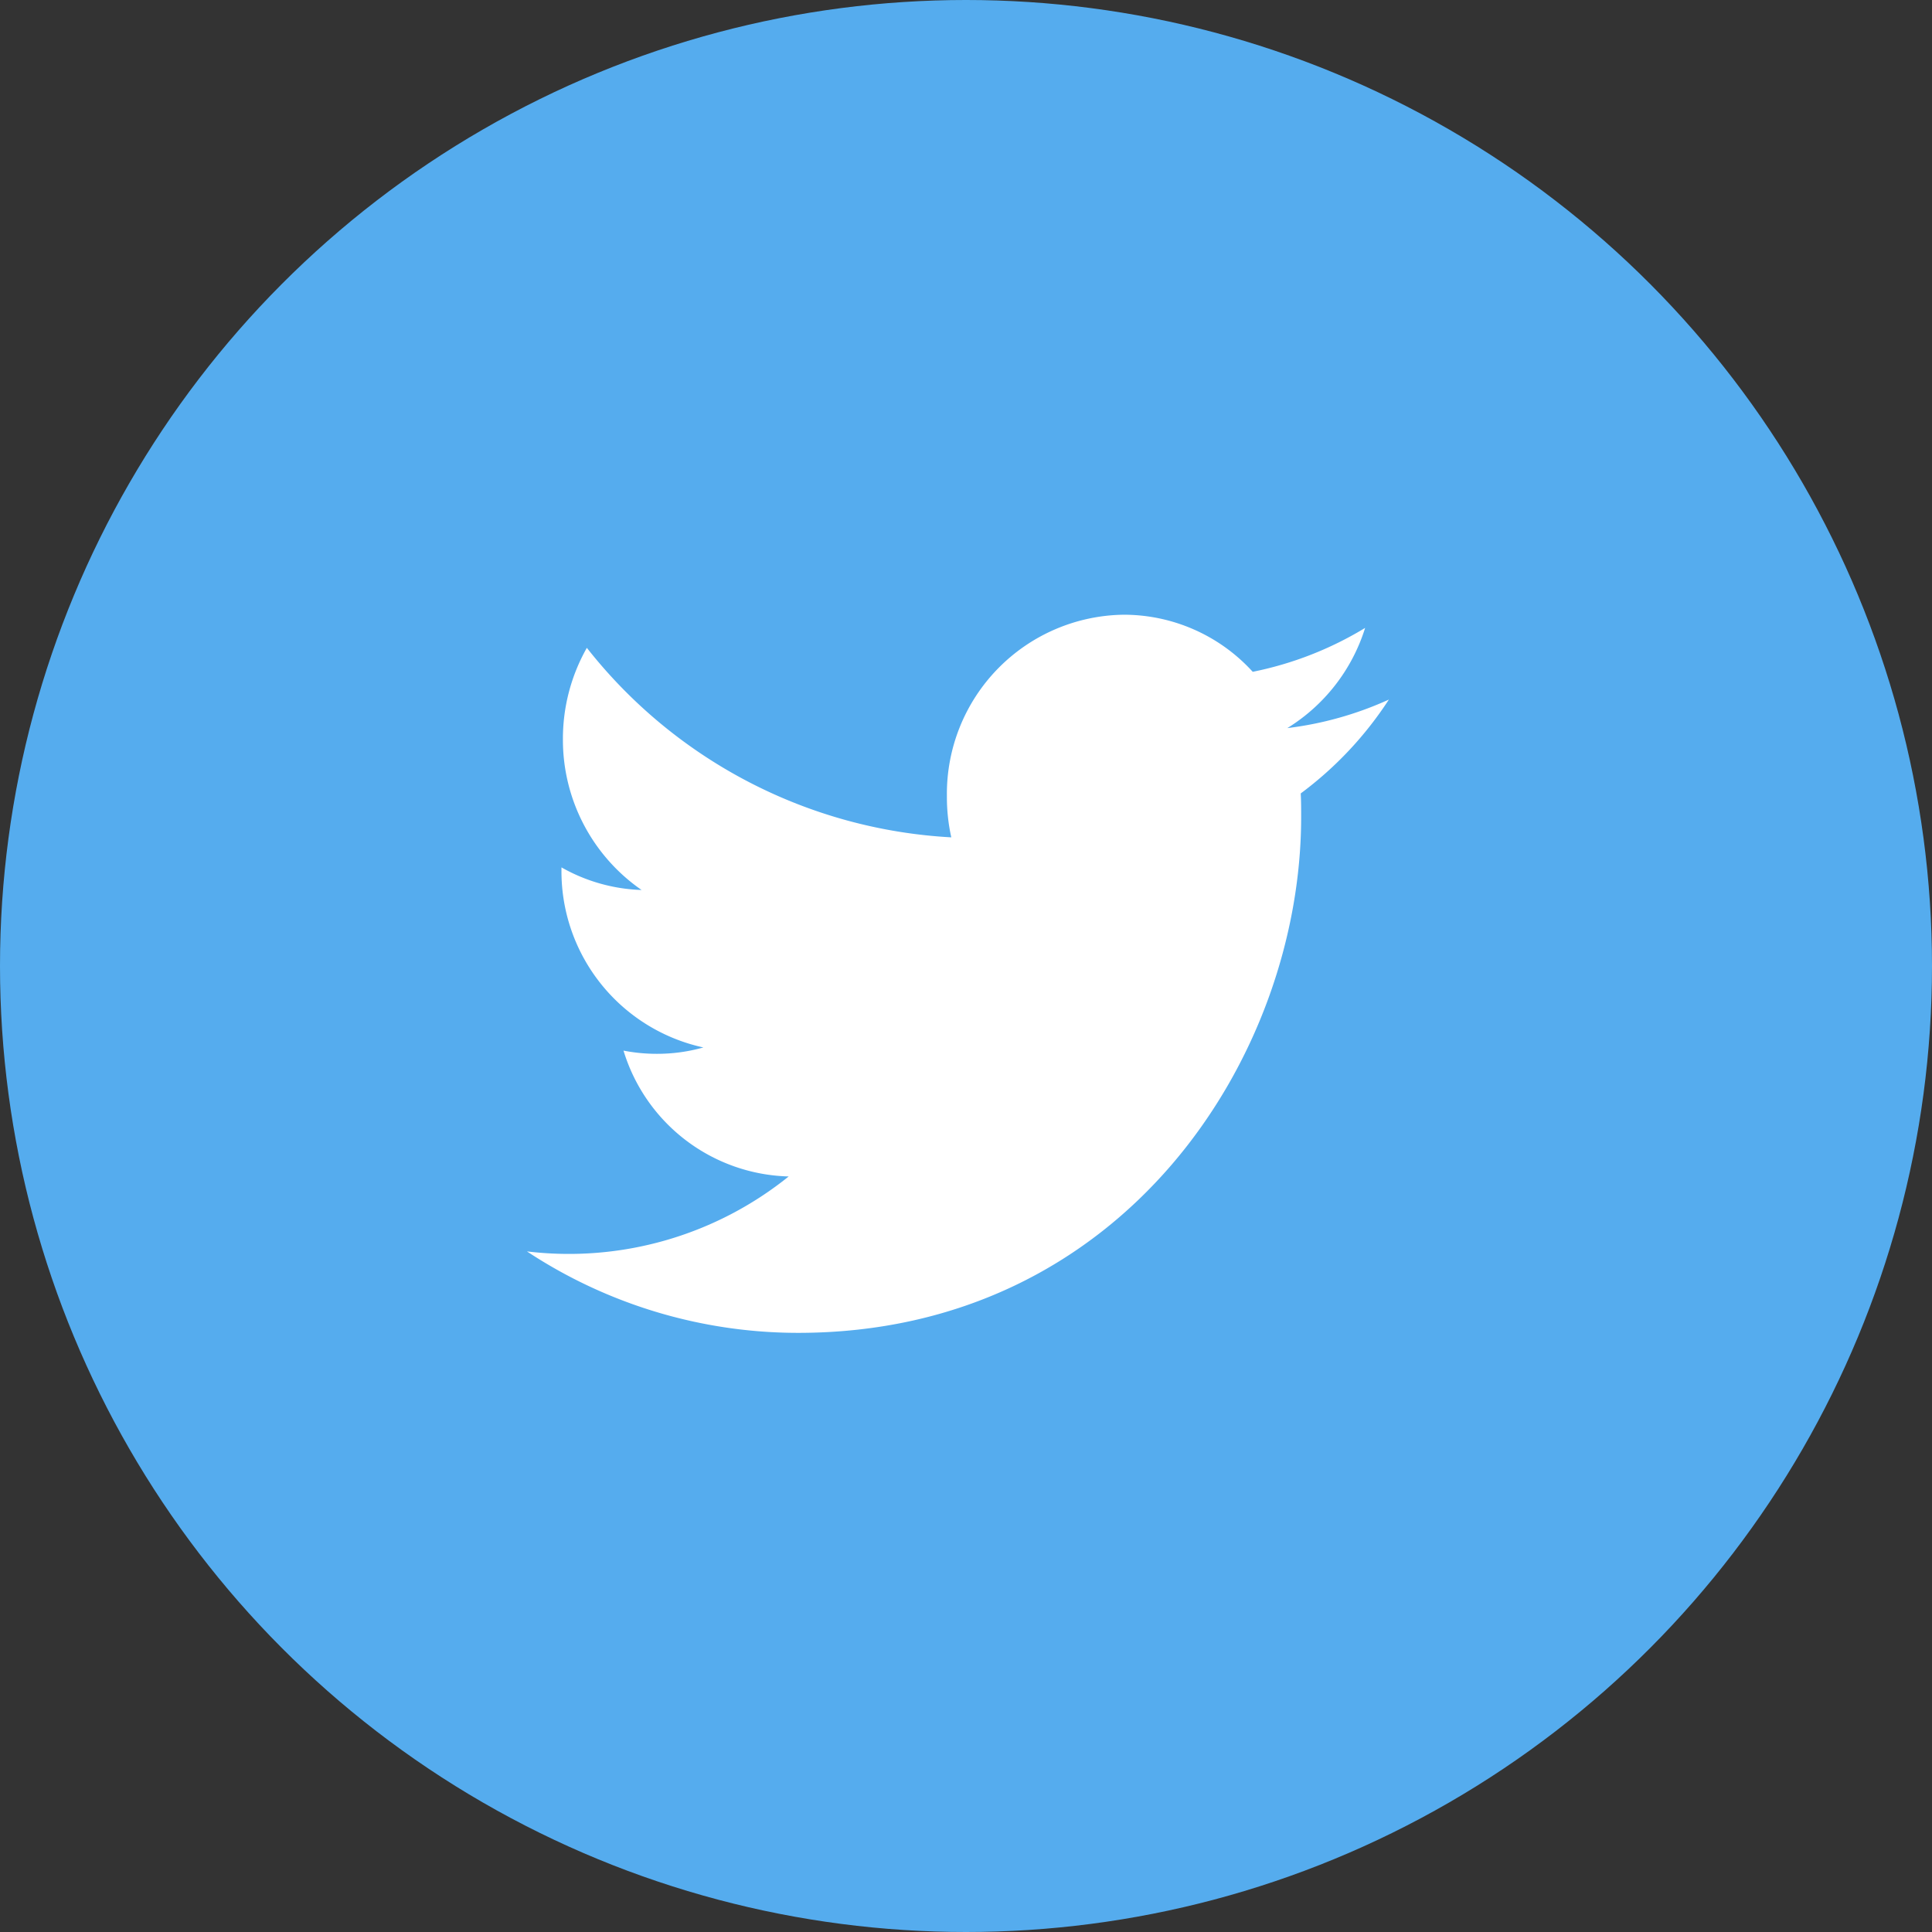
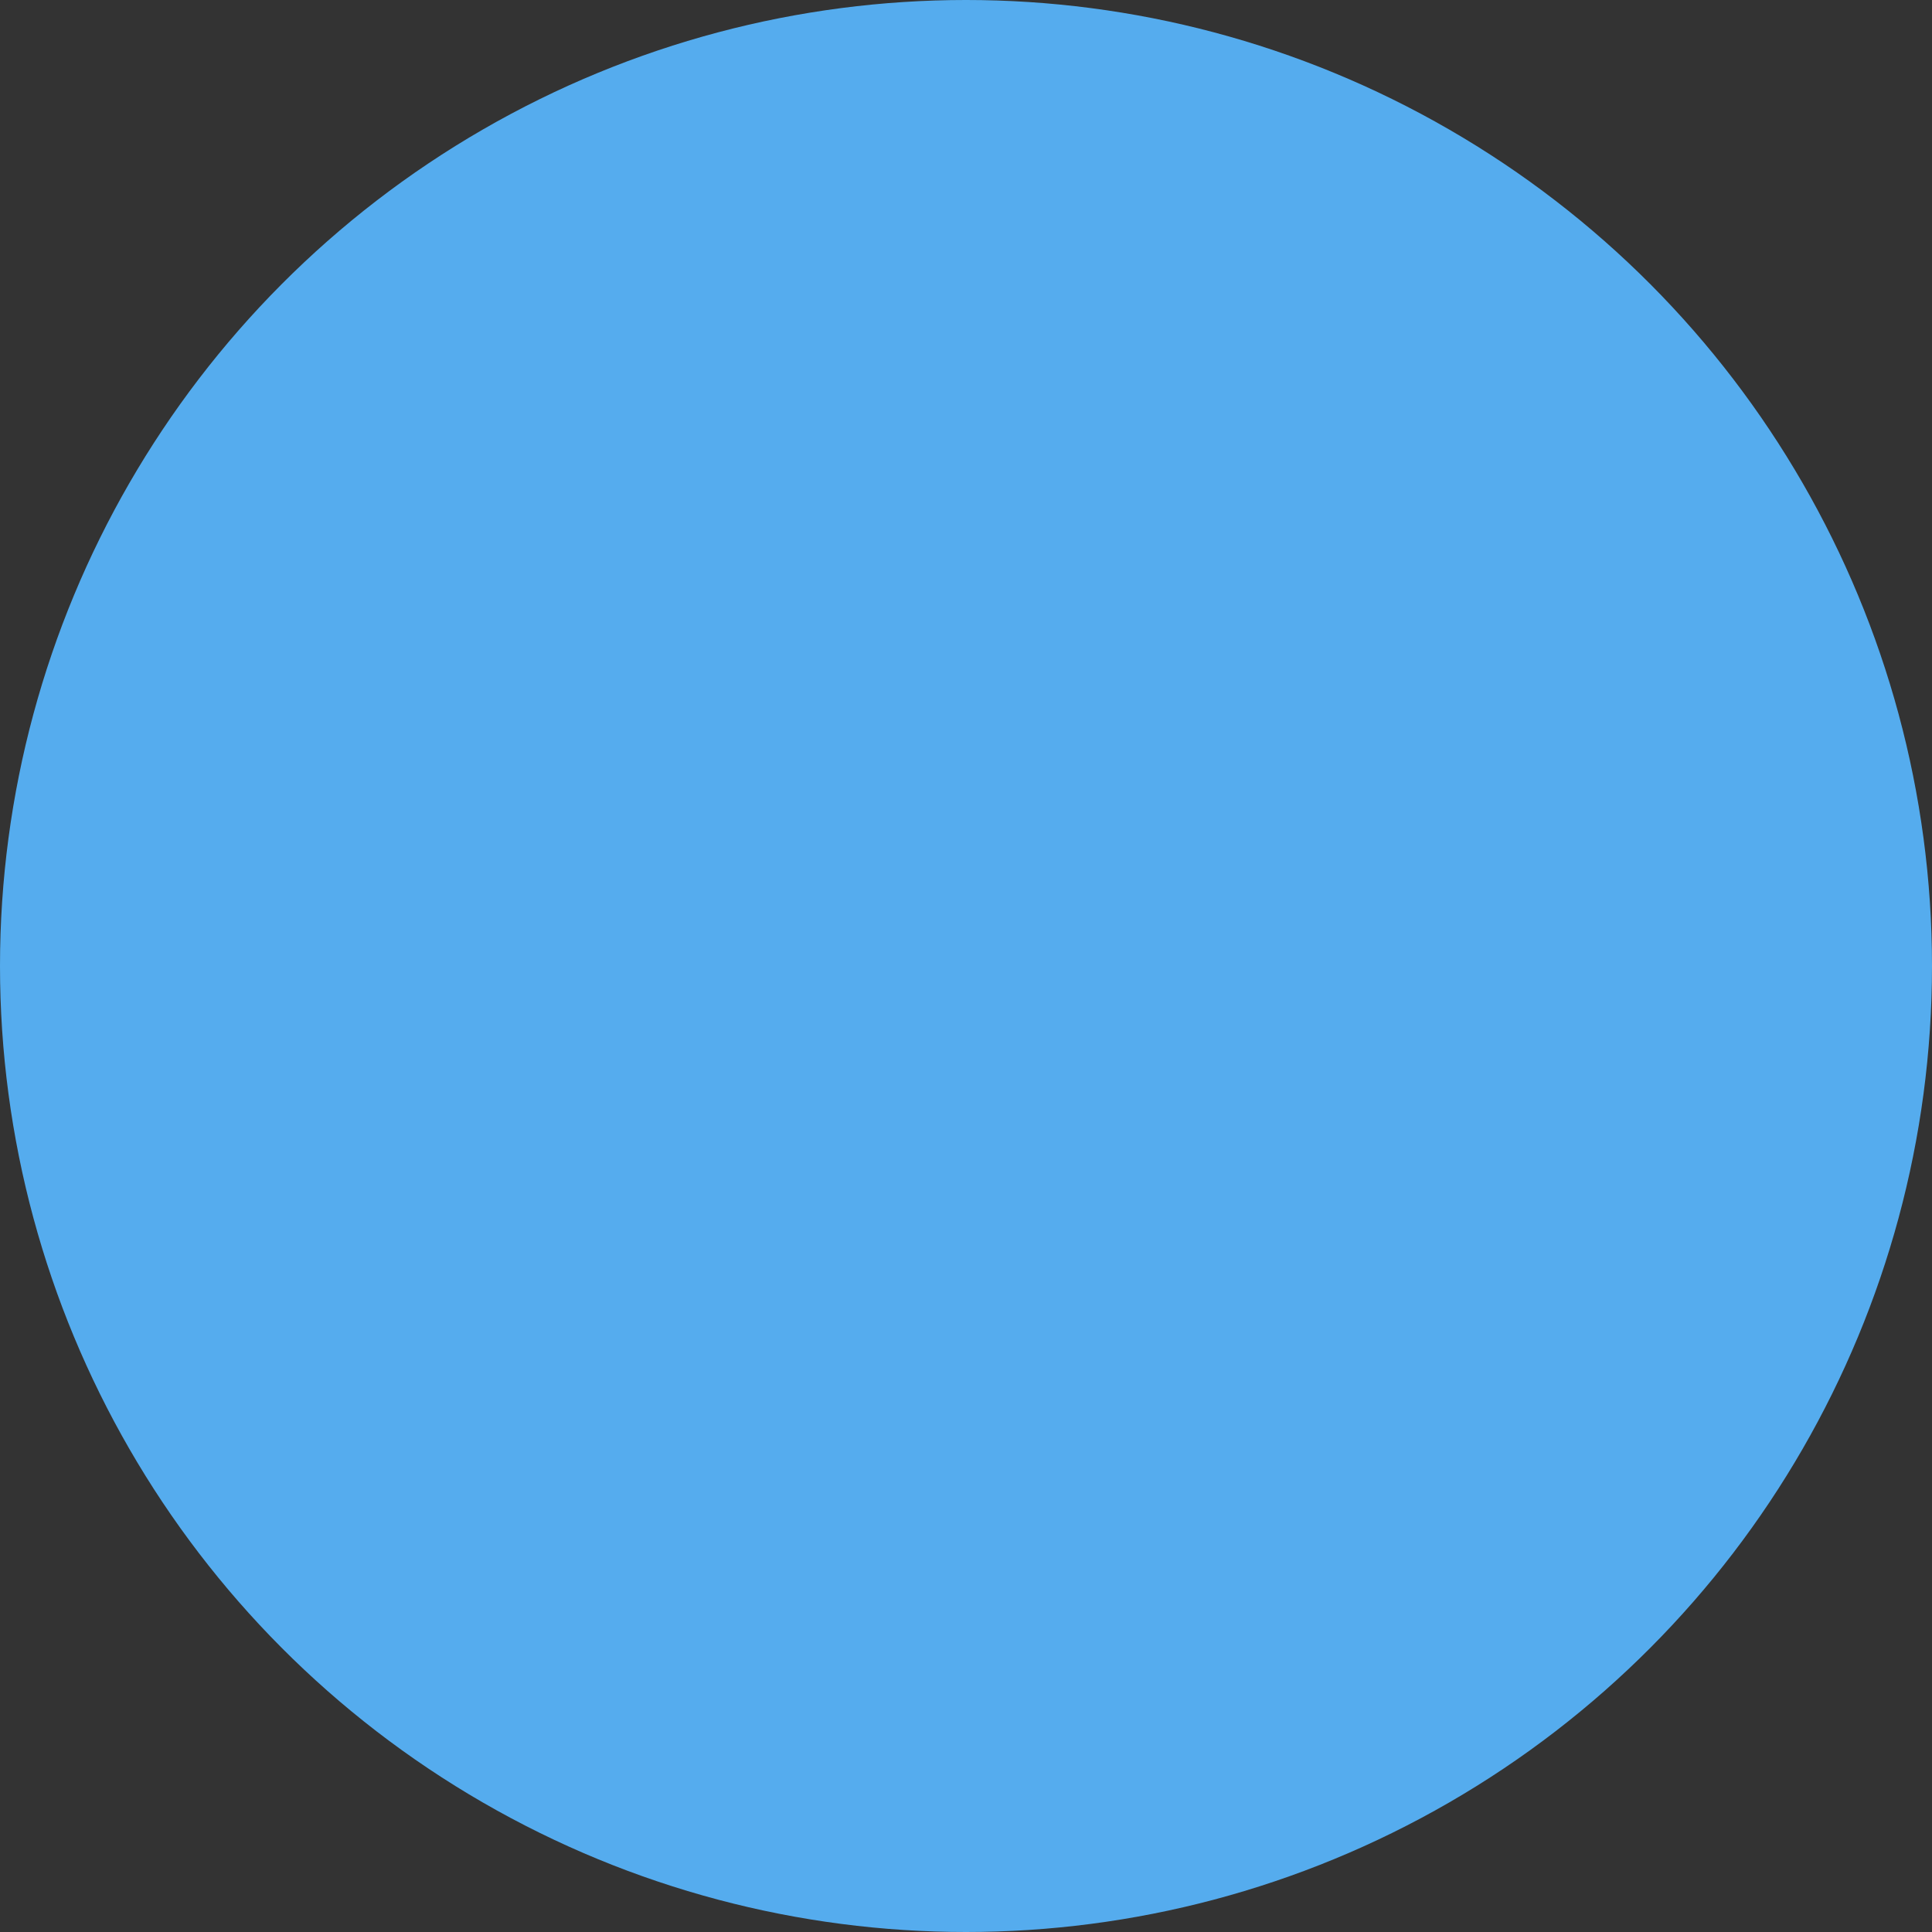
<svg xmlns="http://www.w3.org/2000/svg" width="44" height="44" viewBox="0 0 44 44">
  <rect x="0" y="0" width="44" height="44" fill="#333333" stroke="none" />
  <g id="グループ_675" data-name="グループ 675" transform="translate(-1210 -381)">
    <circle id="楕円形_48" data-name="楕円形 48" cx="22" cy="22" r="22" transform="translate(1210 381)" fill="#55acee" />
    <g id="グループ_506" data-name="グループ 506" transform="translate(1222 395)">
-       <path id="Twitter" d="M845.389,240.4a7.934,7.934,0,0,1-2.56,1,3.97,3.97,0,0,0-2.94-1.3,4.079,4.079,0,0,0-4.025,4.129,4.219,4.219,0,0,0,.1.941,11.341,11.341,0,0,1-8.3-4.316,4.2,4.2,0,0,0-.545,2.078,4.158,4.158,0,0,0,1.792,3.437,3.949,3.949,0,0,1-1.825-.515v.051a4.106,4.106,0,0,0,3.232,4.05,3.877,3.877,0,0,1-1.061.145,3.943,3.943,0,0,1-.758-.073,4.042,4.042,0,0,0,3.762,2.866A7.985,7.985,0,0,1,826.3,254.6a11.216,11.216,0,0,0,6.174,1.855c7.409,0,11.458-6.292,11.458-11.75,0-.179,0-.359-.01-.535a8.285,8.285,0,0,0,2.008-2.138,7.88,7.88,0,0,1-2.313.65A4.124,4.124,0,0,0,845.389,240.4Z" transform="translate(-826.299 -240.1)" fill="#fff" />
-     </g>
+       </g>
  </g>
</svg>